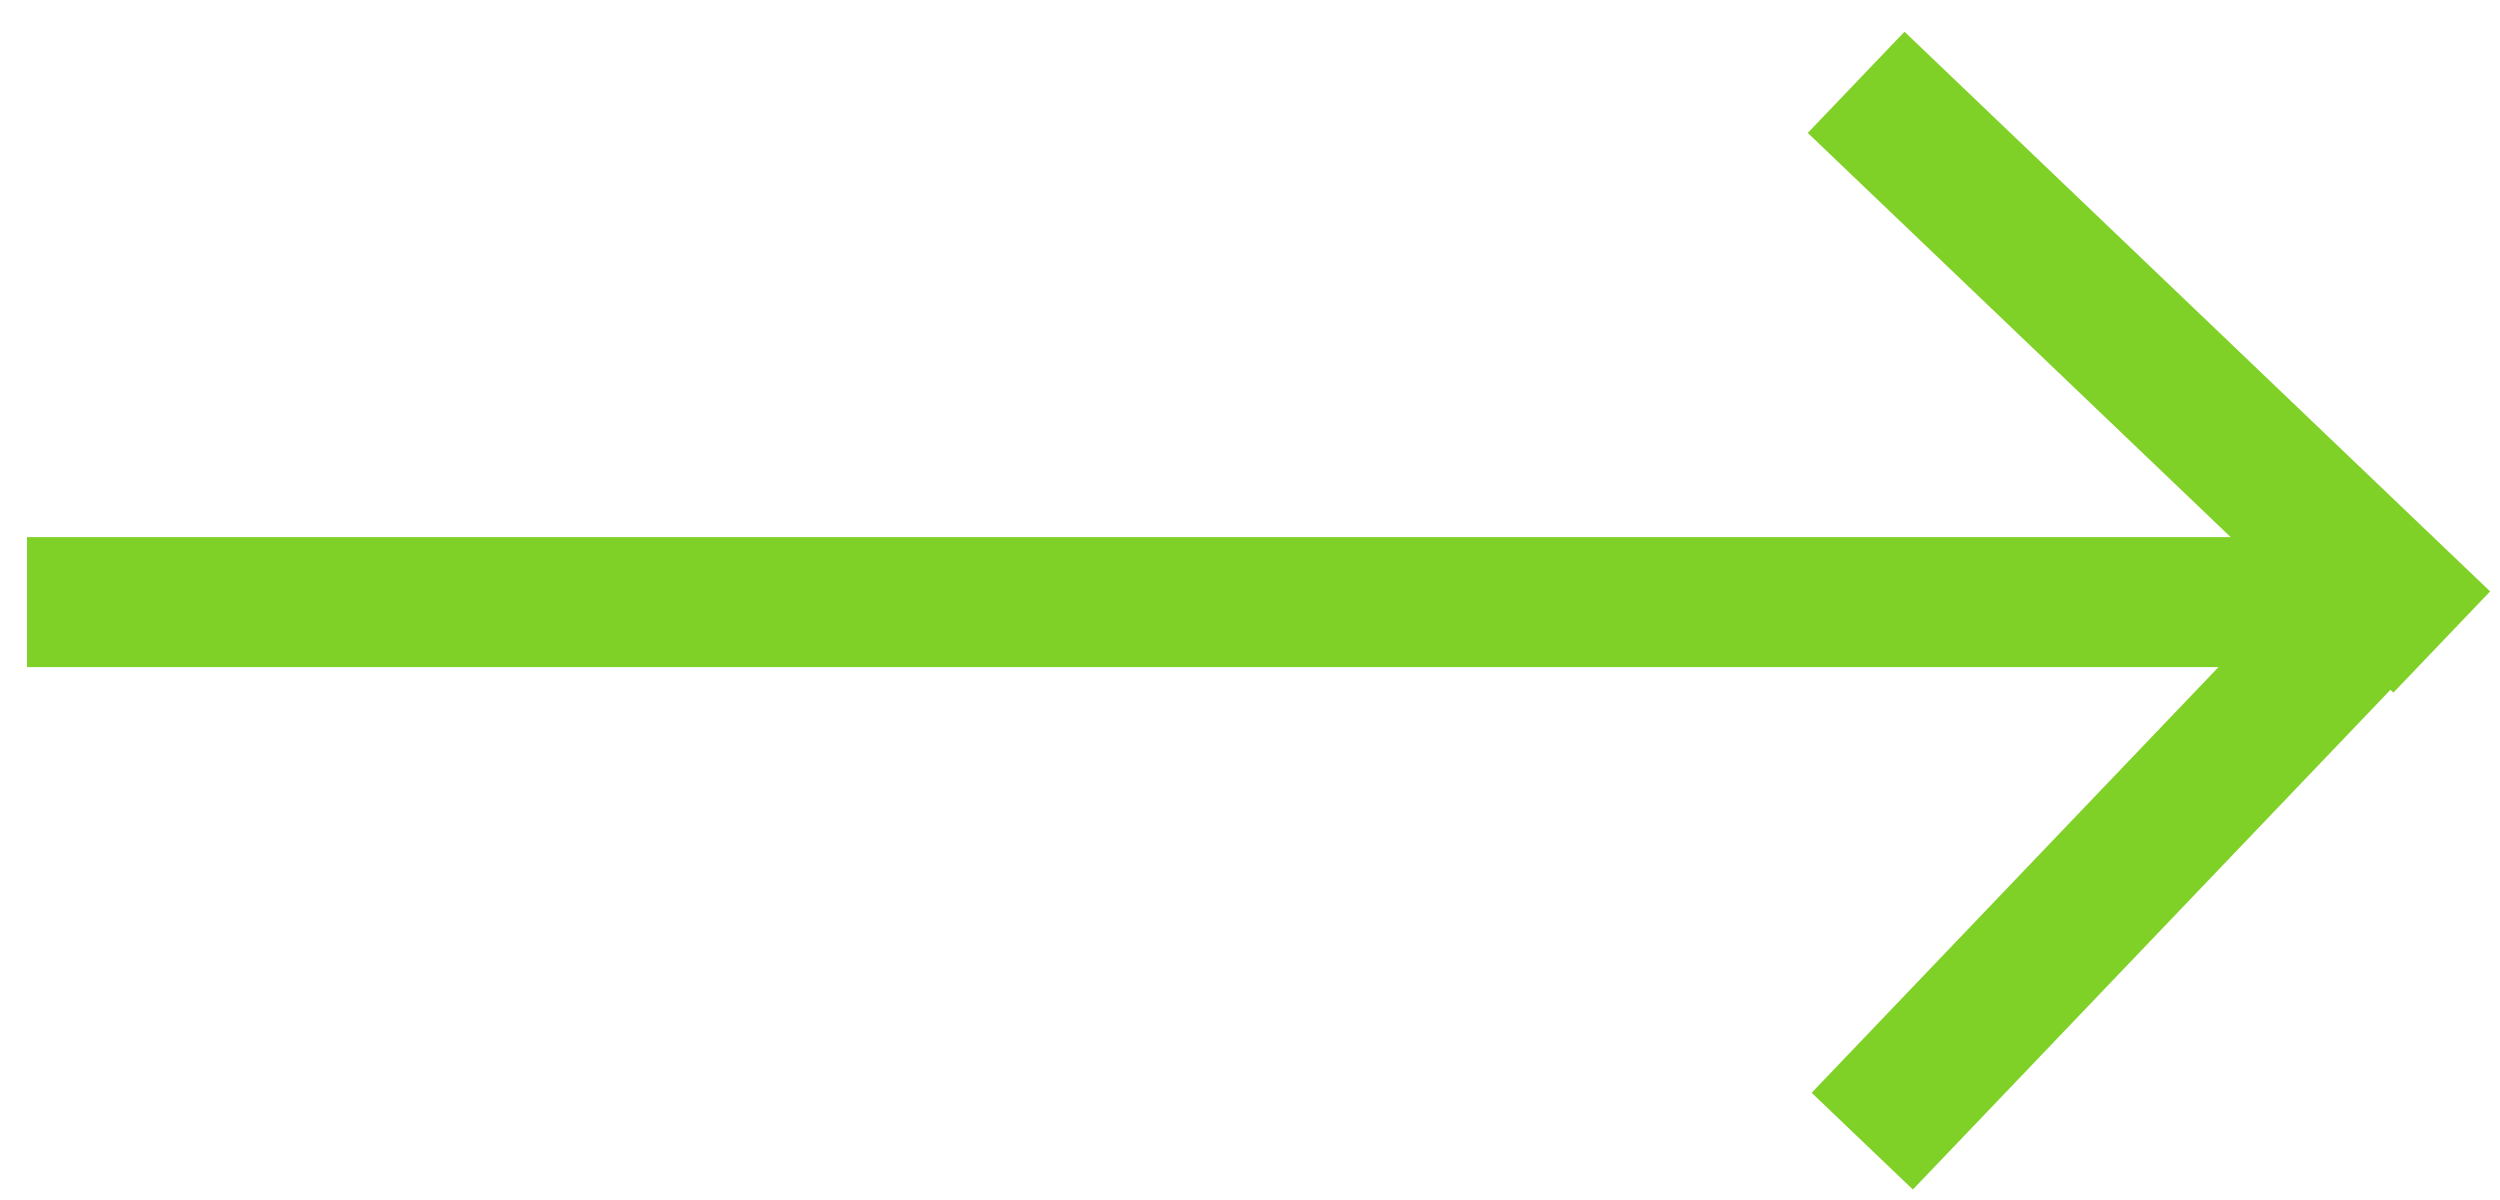
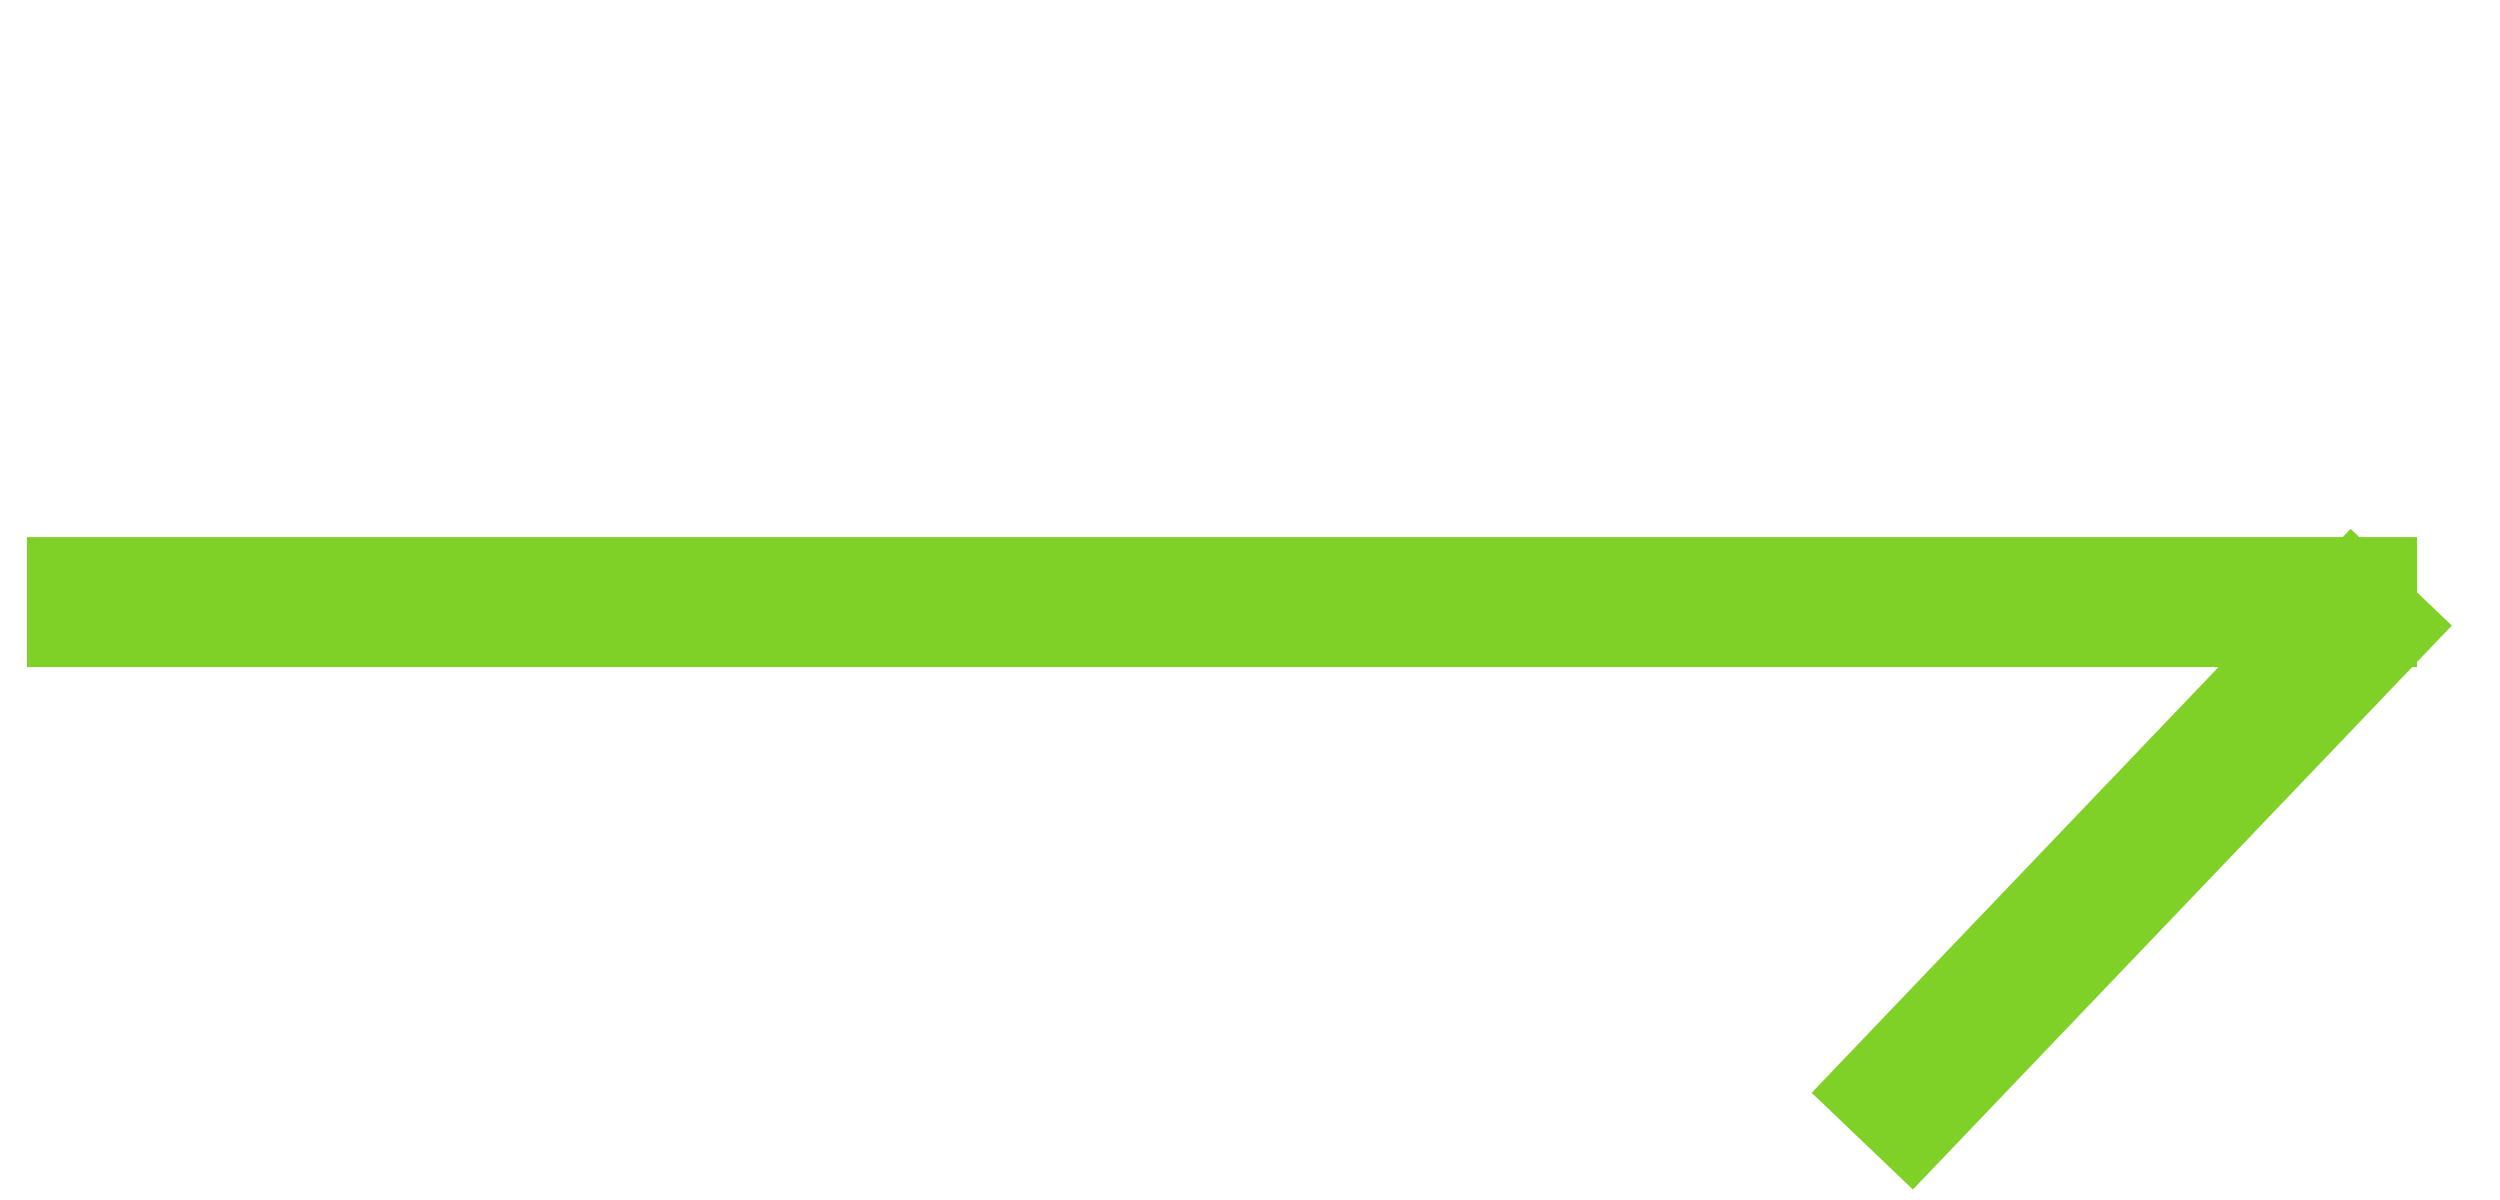
<svg xmlns="http://www.w3.org/2000/svg" version="1.0" id="레이어_1" x="0px" y="0px" viewBox="0 0 25 12" style="enable-background:new 0 0 25 12;" xml:space="preserve">
  <style type="text/css">
	.st0{fill:#80D127;}
</style>
  <rect x="11.6" y="-5.9" transform="matrix(6.123234e-17 -1 1 6.123234e-17 6.17 18.271)" class="st0" width="1.3" height="23.9" />
-   <rect x="20.8" y="-0.4" transform="matrix(0.691 -0.723 0.723 0.691 3.994 16.644)" class="st0" width="1.4" height="8.1" />
  <rect x="20.7" y="4.7" transform="matrix(-0.723 -0.691 0.691 -0.723 30.847 29.597)" class="st0" width="1.4" height="7.8" />
</svg>